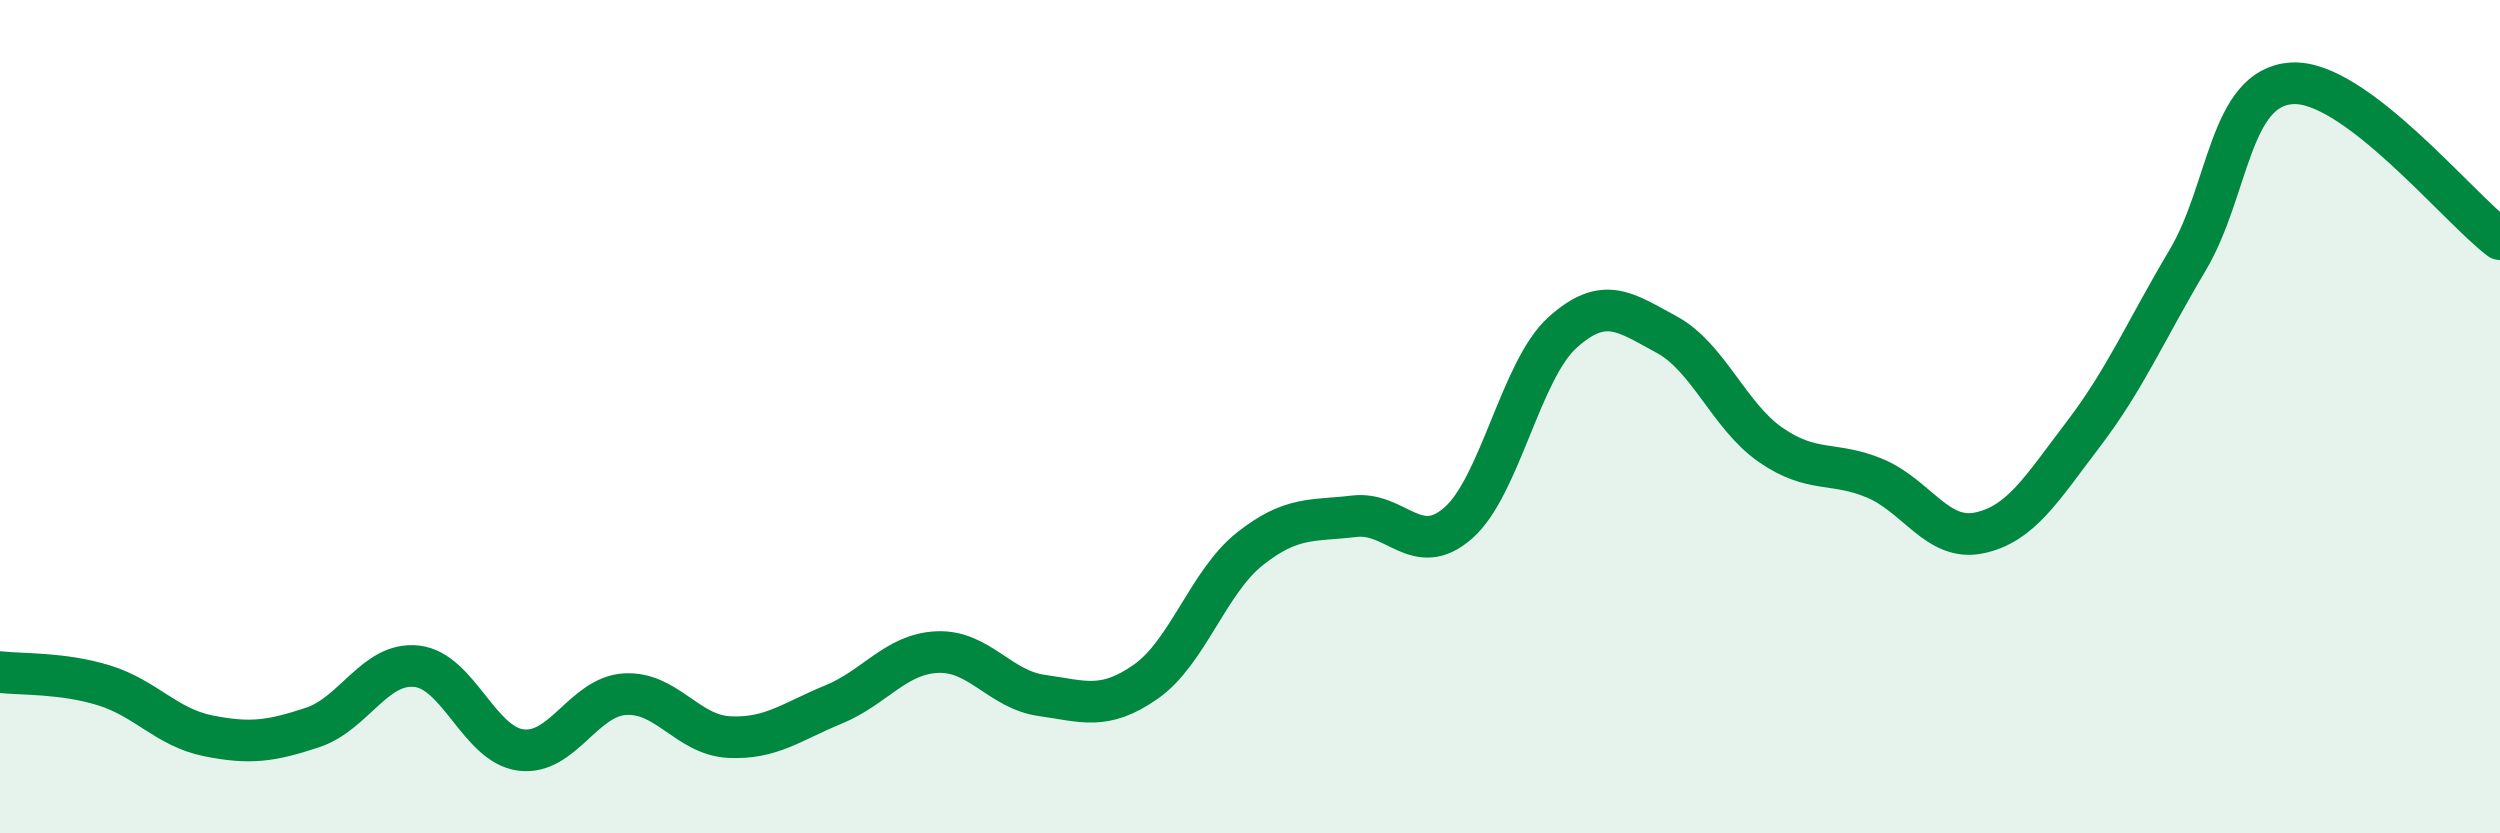
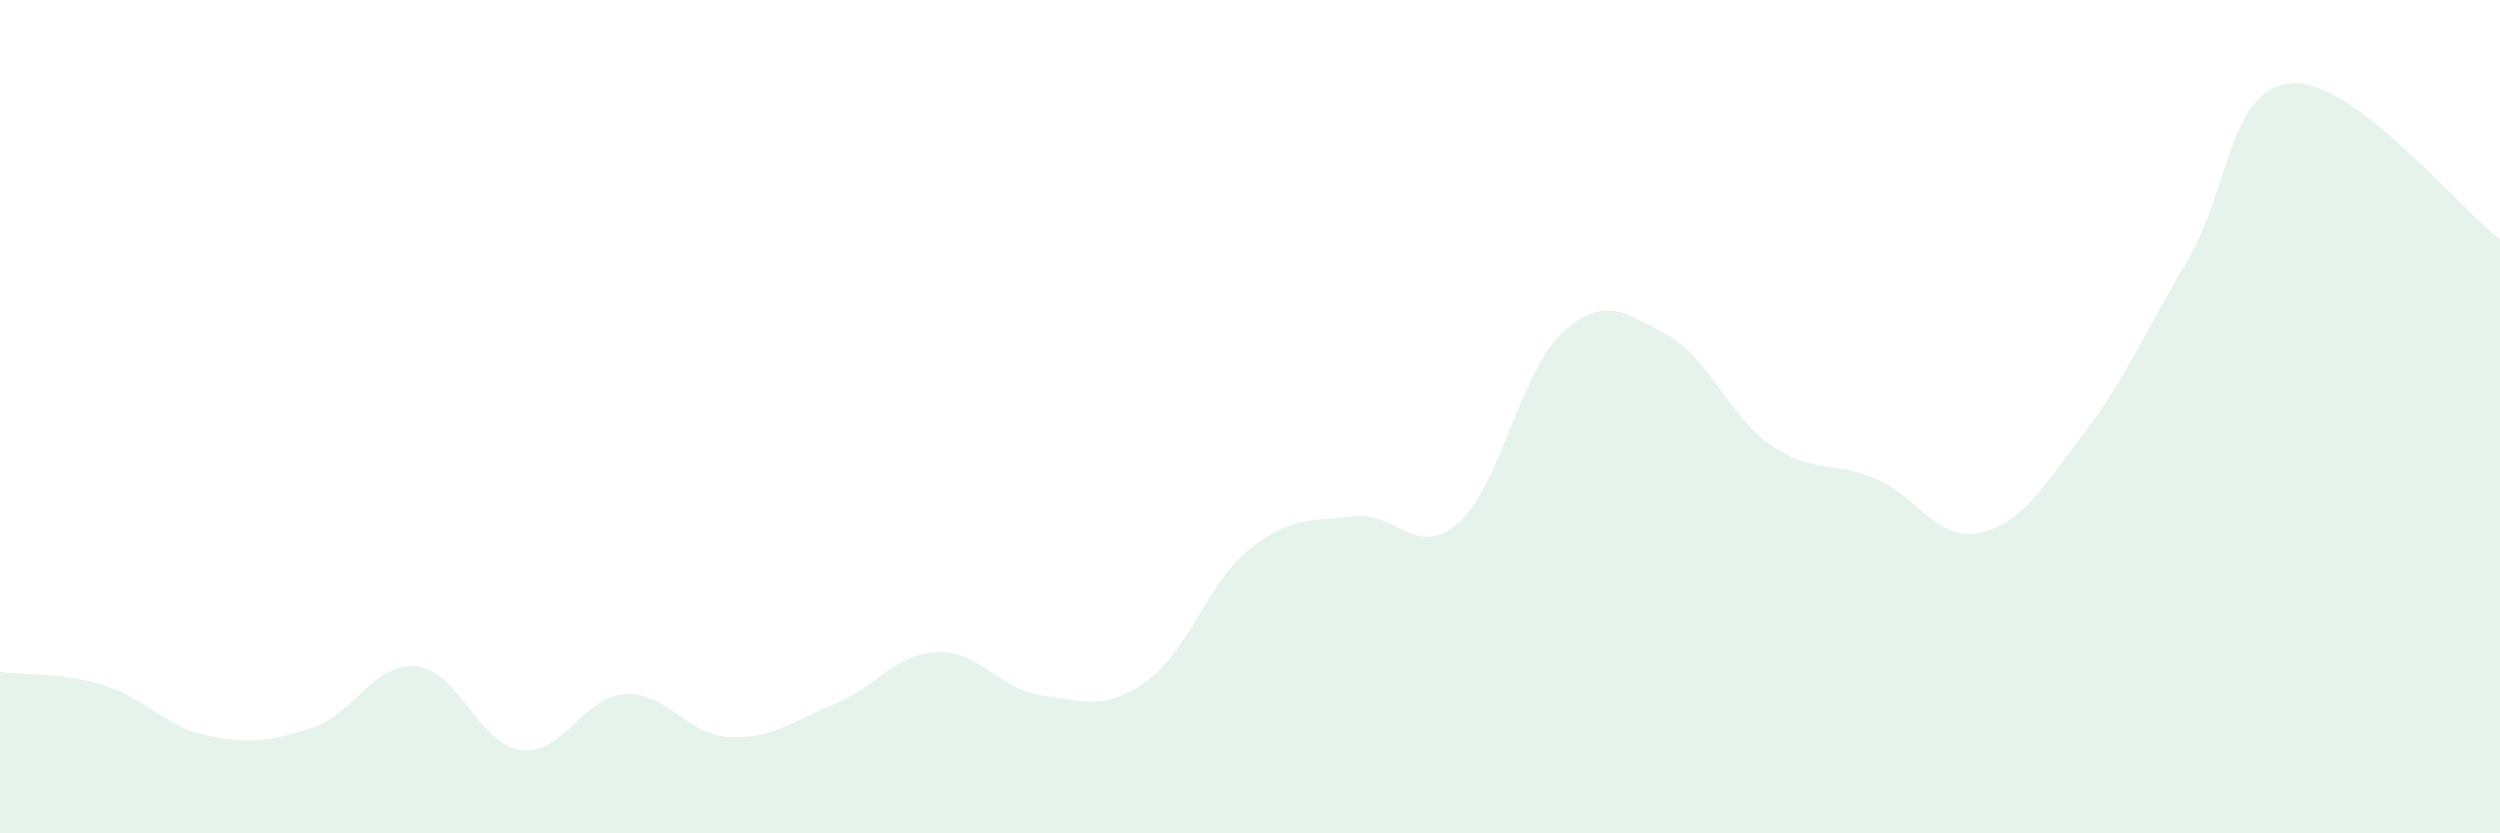
<svg xmlns="http://www.w3.org/2000/svg" width="60" height="20" viewBox="0 0 60 20">
  <path d="M 0,16.13 C 0.5,16.19 1.5,16.14 2.5,16.45 C 3.5,16.76 4,17.46 5,17.66 C 6,17.86 6.5,17.79 7.5,17.46 C 8.5,17.13 9,15.88 10,15.99 C 11,16.1 11.5,17.87 12.5,18 C 13.5,18.13 14,16.72 15,16.66 C 16,16.6 16.5,17.64 17.5,17.69 C 18.5,17.74 19,17.32 20,16.91 C 21,16.5 21.5,15.69 22.5,15.65 C 23.5,15.61 24,16.55 25,16.69 C 26,16.83 26.5,17.06 27.5,16.36 C 28.5,15.66 29,13.96 30,13.17 C 31,12.38 31.5,12.51 32.5,12.39 C 33.5,12.27 34,13.43 35,12.55 C 36,11.67 36.5,8.88 37.5,7.98 C 38.5,7.08 39,7.49 40,8.03 C 41,8.57 41.5,9.99 42.5,10.68 C 43.5,11.37 44,11.06 45,11.48 C 46,11.9 46.5,13 47.5,12.79 C 48.5,12.58 49,11.73 50,10.42 C 51,9.11 51.5,7.93 52.5,6.25 C 53.5,4.57 53.5,2.1 55,2 C 56.5,1.9 59,4.99 60,5.74L60 20L0 20Z" fill="#008740" opacity="0.1" stroke-linecap="round" stroke-linejoin="round" />
-   <path d="M 0,16.13 C 0.5,16.19 1.5,16.14 2.5,16.45 C 3.5,16.76 4,17.46 5,17.66 C 6,17.86 6.5,17.79 7.5,17.46 C 8.5,17.13 9,15.88 10,15.99 C 11,16.1 11.5,17.87 12.5,18 C 13.5,18.13 14,16.72 15,16.66 C 16,16.6 16.5,17.64 17.5,17.69 C 18.5,17.74 19,17.32 20,16.91 C 21,16.5 21.5,15.69 22.5,15.65 C 23.5,15.61 24,16.55 25,16.69 C 26,16.83 26.5,17.06 27.5,16.36 C 28.5,15.66 29,13.96 30,13.17 C 31,12.38 31.5,12.51 32.5,12.39 C 33.5,12.27 34,13.43 35,12.55 C 36,11.67 36.5,8.88 37.5,7.98 C 38.5,7.08 39,7.49 40,8.03 C 41,8.57 41.5,9.99 42.5,10.68 C 43.5,11.37 44,11.06 45,11.48 C 46,11.9 46.5,13 47.5,12.79 C 48.5,12.58 49,11.73 50,10.42 C 51,9.11 51.5,7.93 52.5,6.25 C 53.5,4.57 53.5,2.1 55,2 C 56.5,1.9 59,4.99 60,5.74" stroke="#008740" stroke-width="1" fill="none" stroke-linecap="round" stroke-linejoin="round" />
</svg>